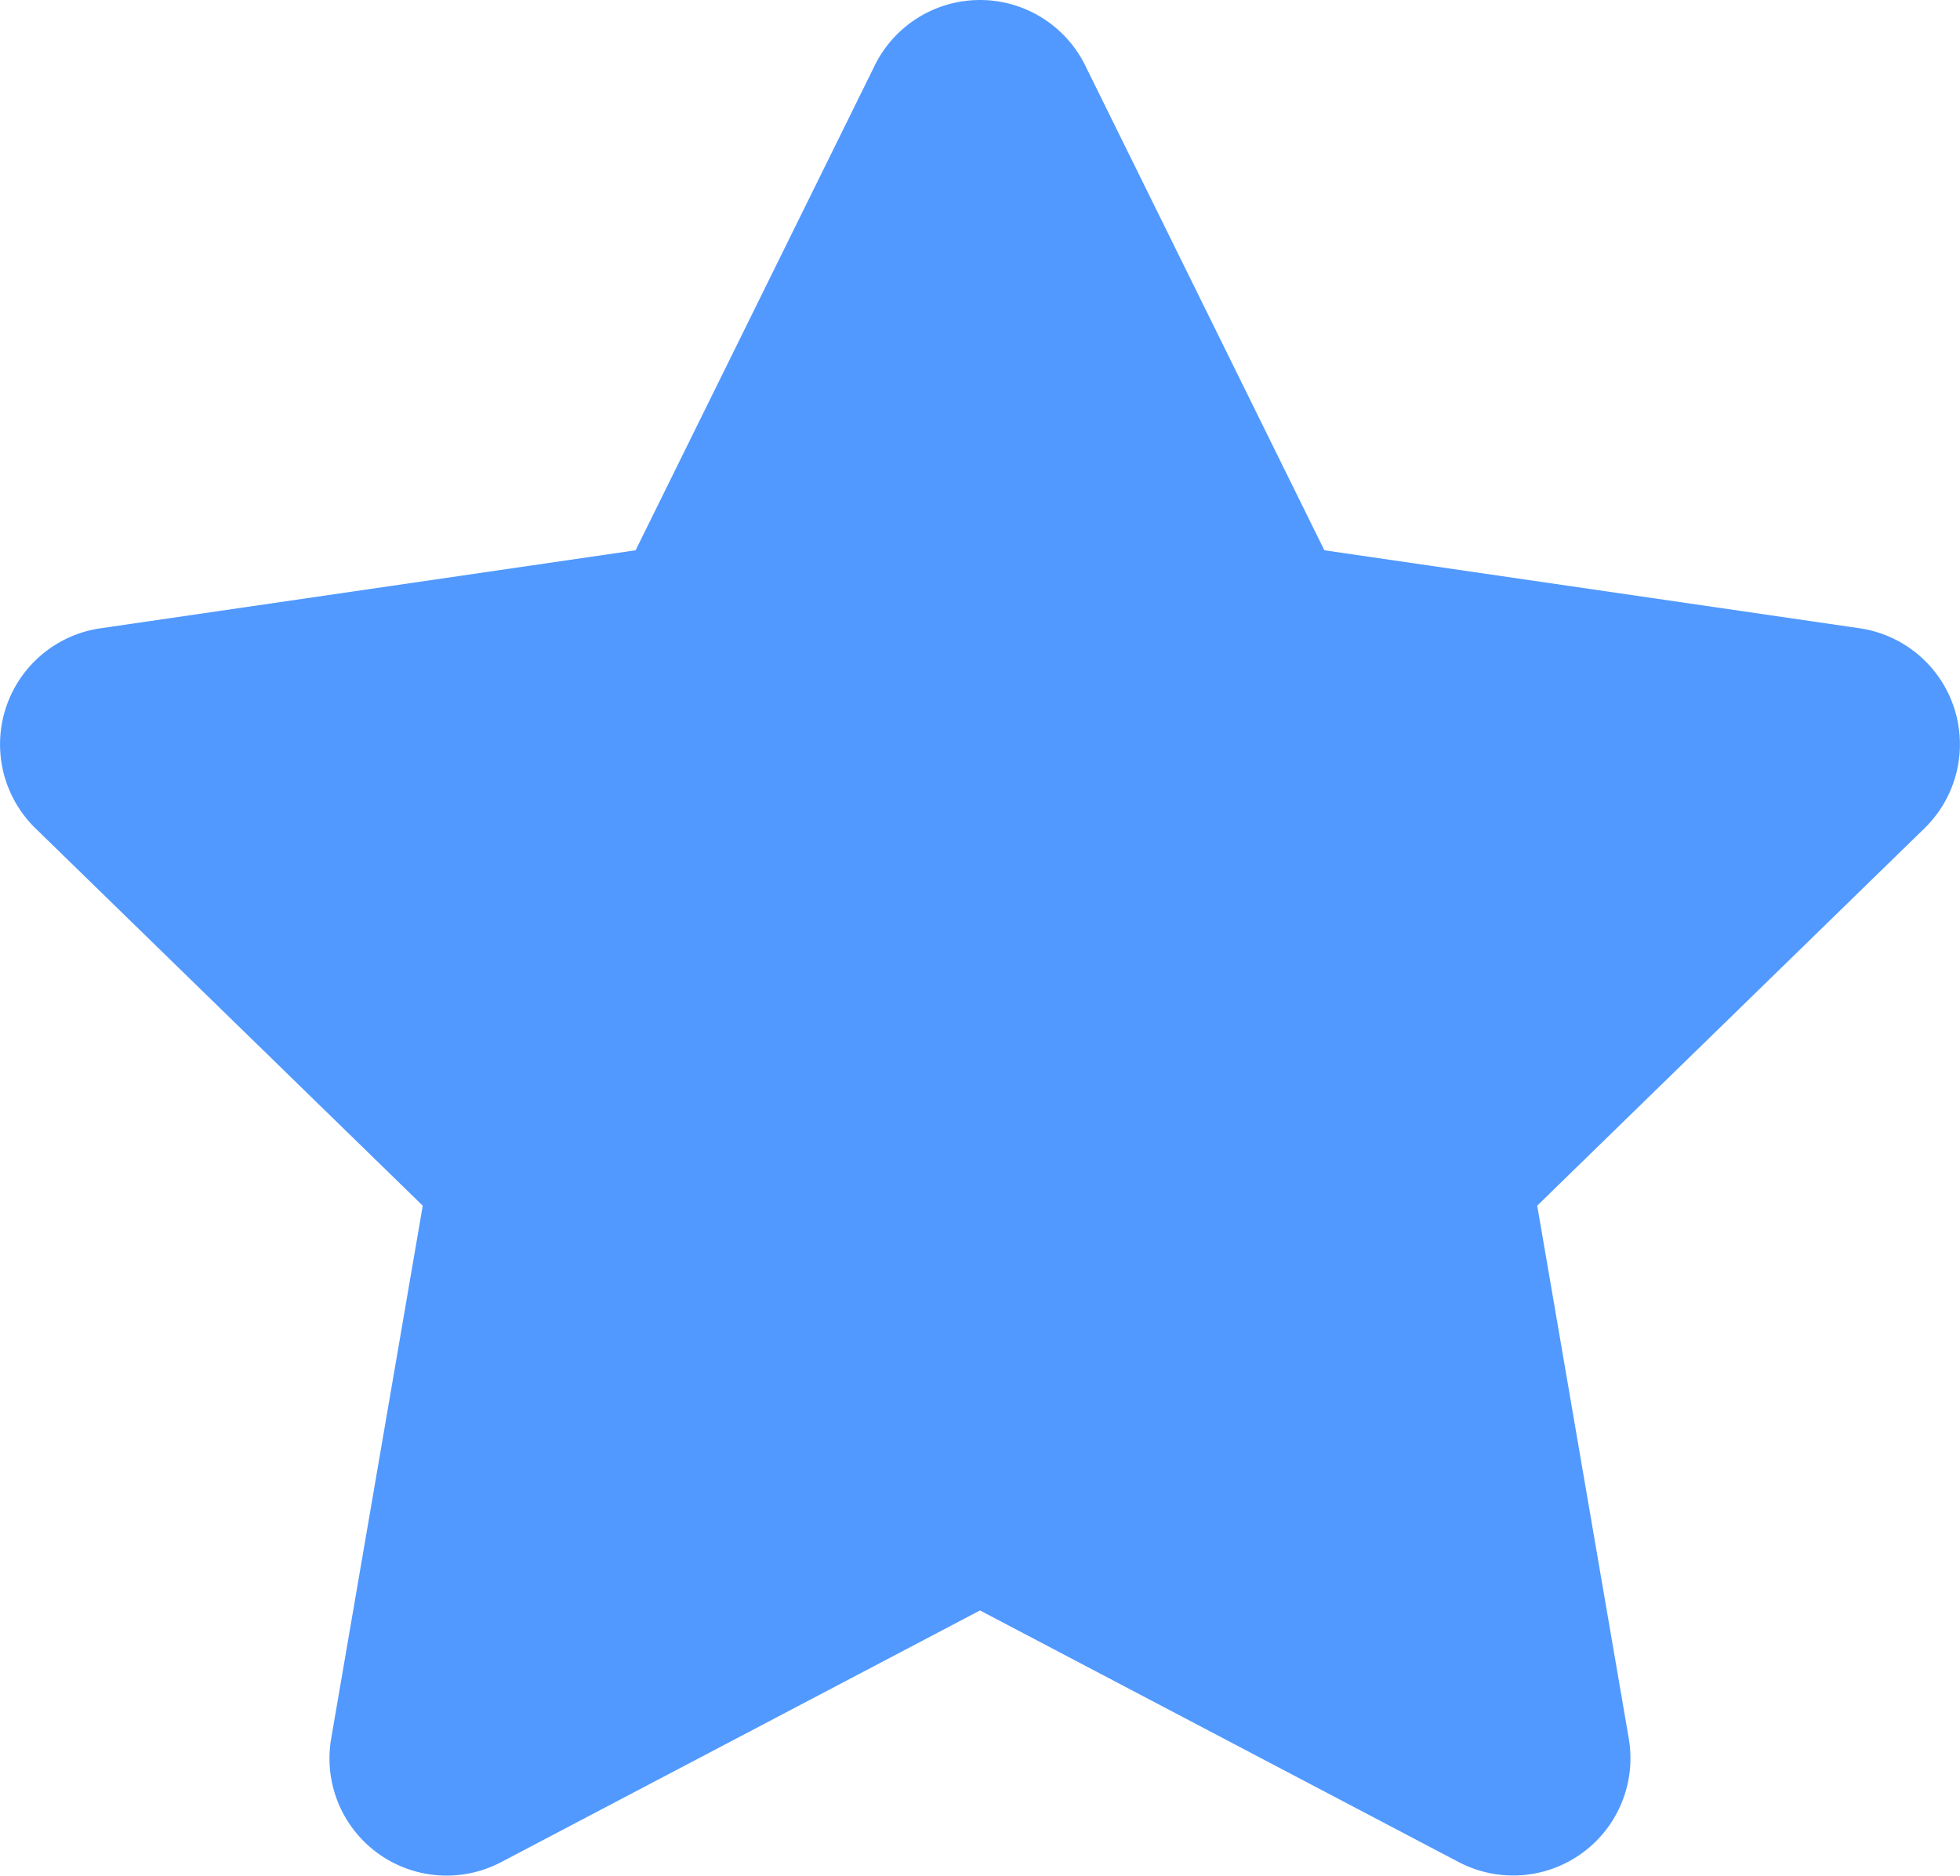
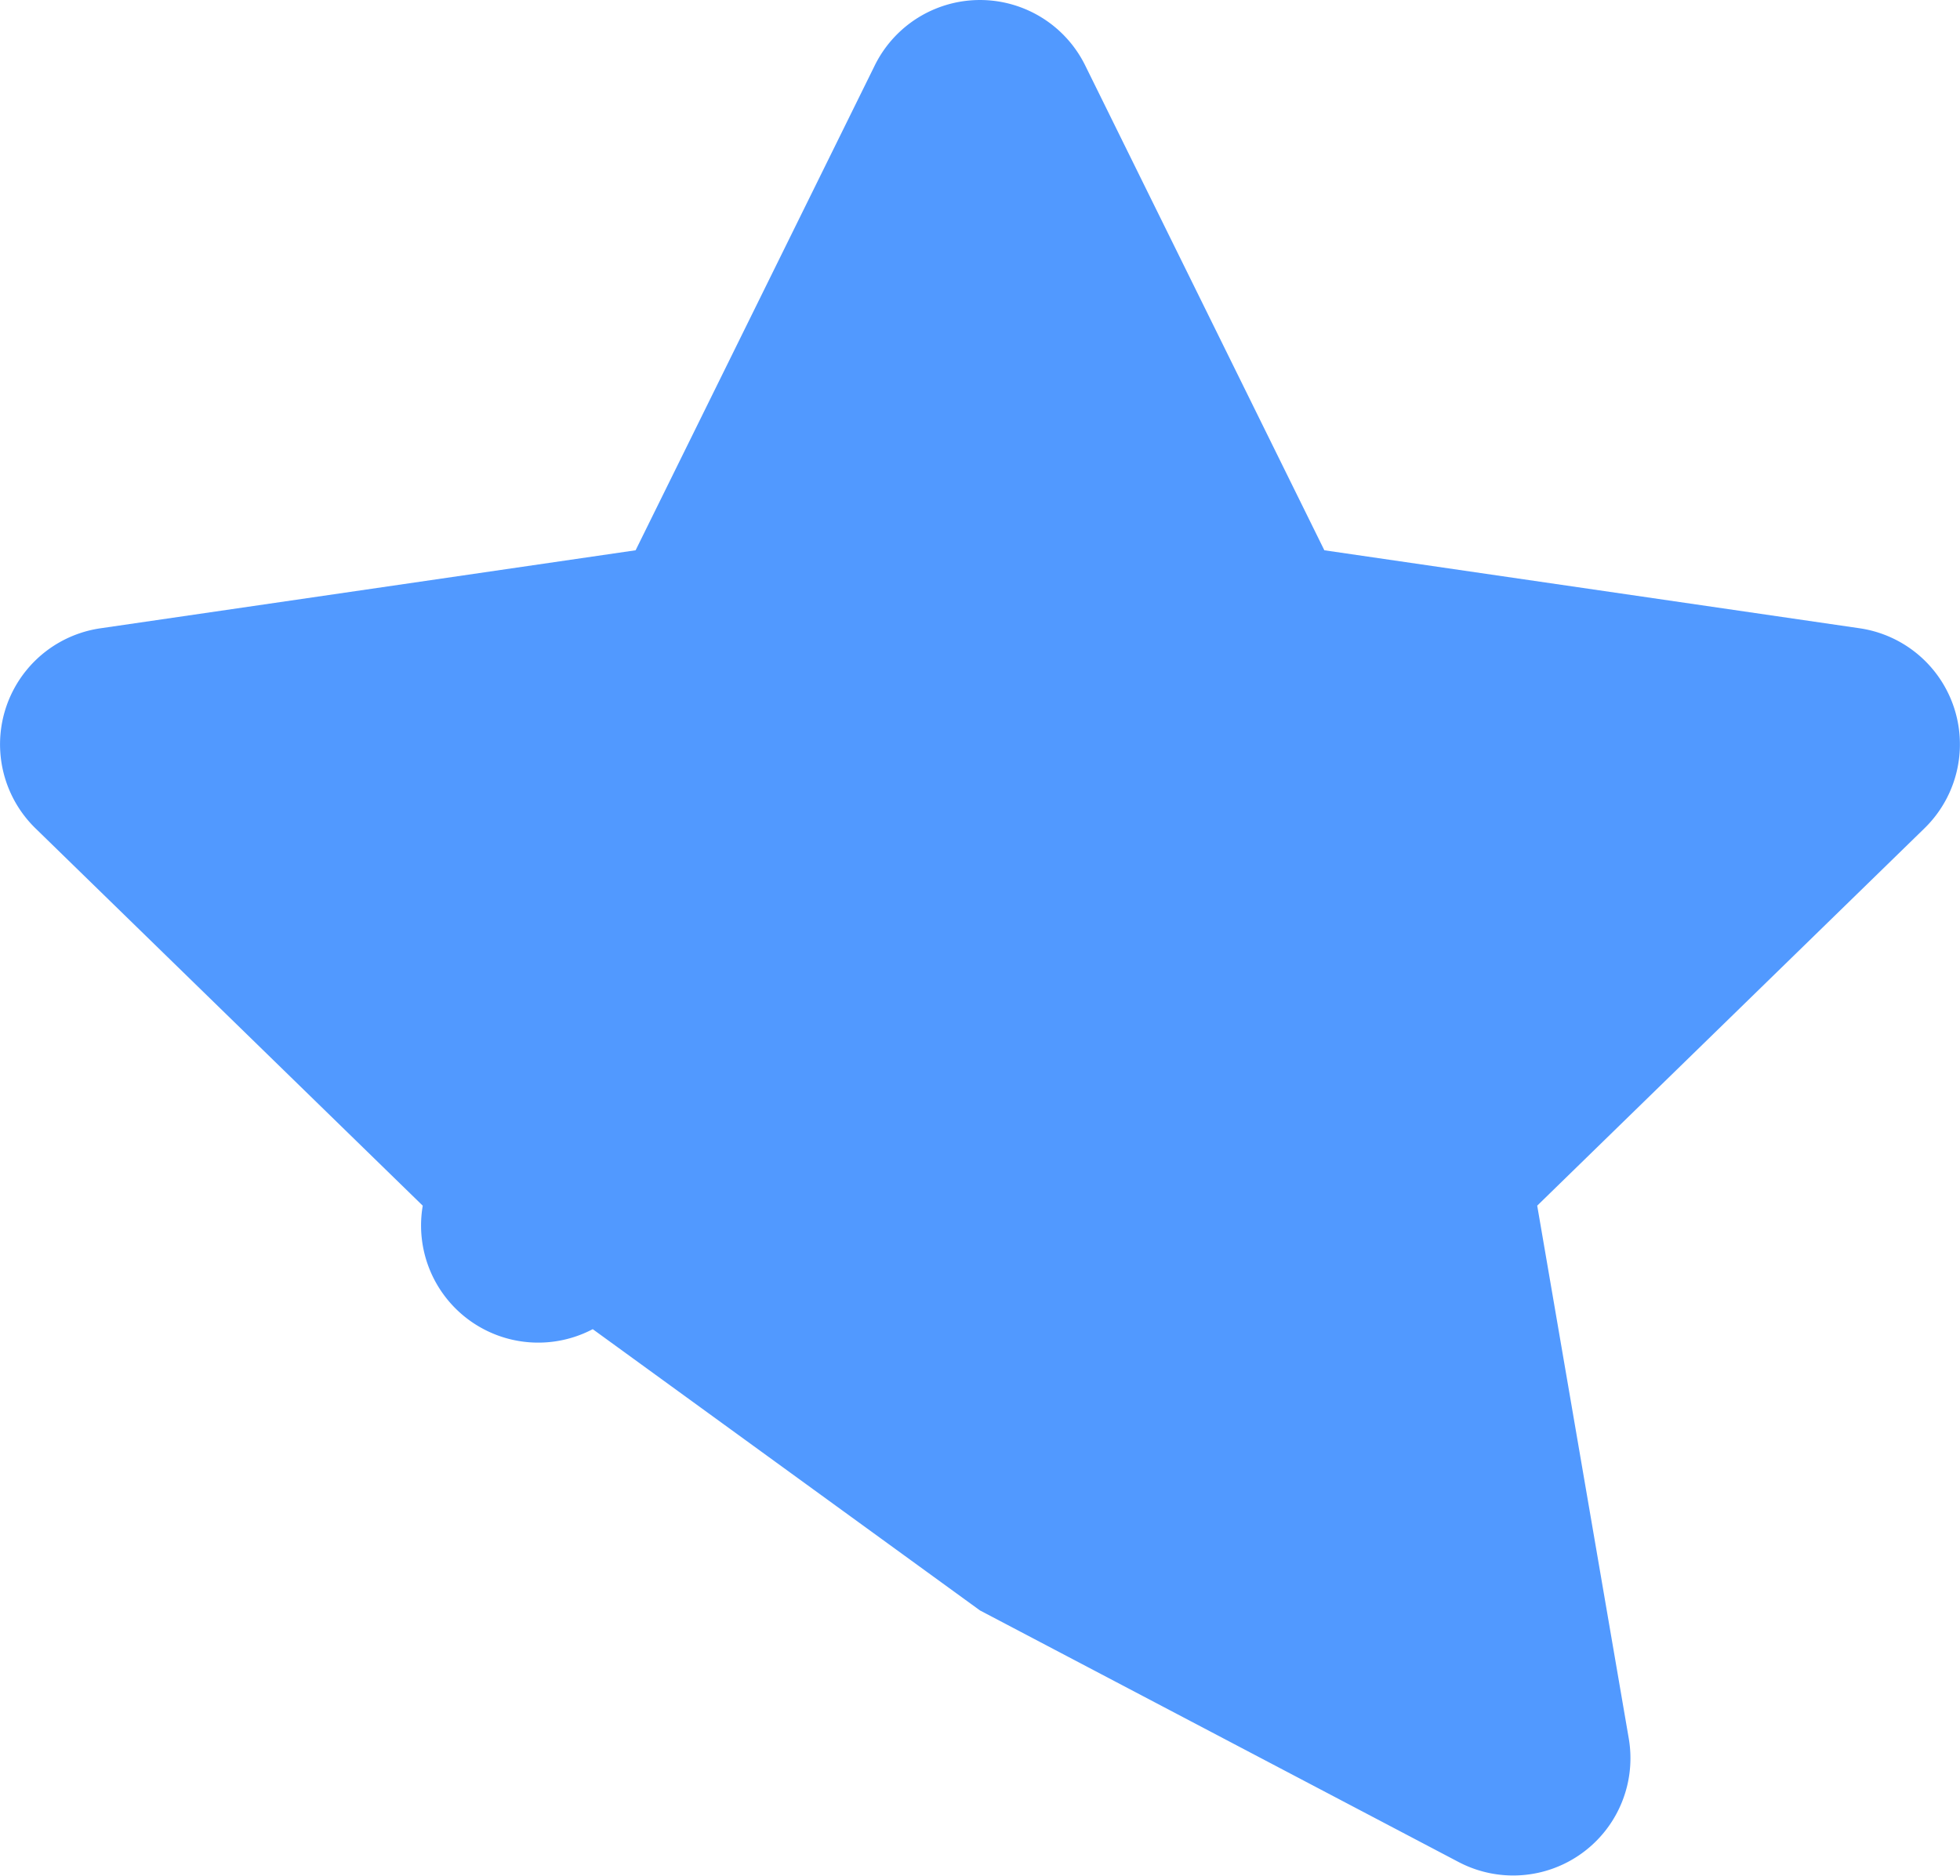
<svg xmlns="http://www.w3.org/2000/svg" width="48" height="45.942" viewBox="0 0 48 45.942">
-   <path id="star-solid" d="M41.925,1.585,36.066,13.464,22.958,15.375a2.872,2.872,0,0,0-1.588,4.9l9.483,9.241L28.61,42.569a2.869,2.869,0,0,0,4.163,3.024L44.5,39.429l11.726,6.164a2.872,2.872,0,0,0,4.163-3.024L58.146,29.515l9.483-9.241a2.872,2.872,0,0,0-1.588-4.9L52.933,13.464,47.074,1.585A2.873,2.873,0,0,0,41.925,1.585Z" transform="translate(-20.5 0.013)" fill="#5199ff" />
+   <path id="star-solid" d="M41.925,1.585,36.066,13.464,22.958,15.375a2.872,2.872,0,0,0-1.588,4.9l9.483,9.241a2.869,2.869,0,0,0,4.163,3.024L44.5,39.429l11.726,6.164a2.872,2.872,0,0,0,4.163-3.024L58.146,29.515l9.483-9.241a2.872,2.872,0,0,0-1.588-4.9L52.933,13.464,47.074,1.585A2.873,2.873,0,0,0,41.925,1.585Z" transform="translate(-20.5 0.013)" fill="#5199ff" />
</svg>